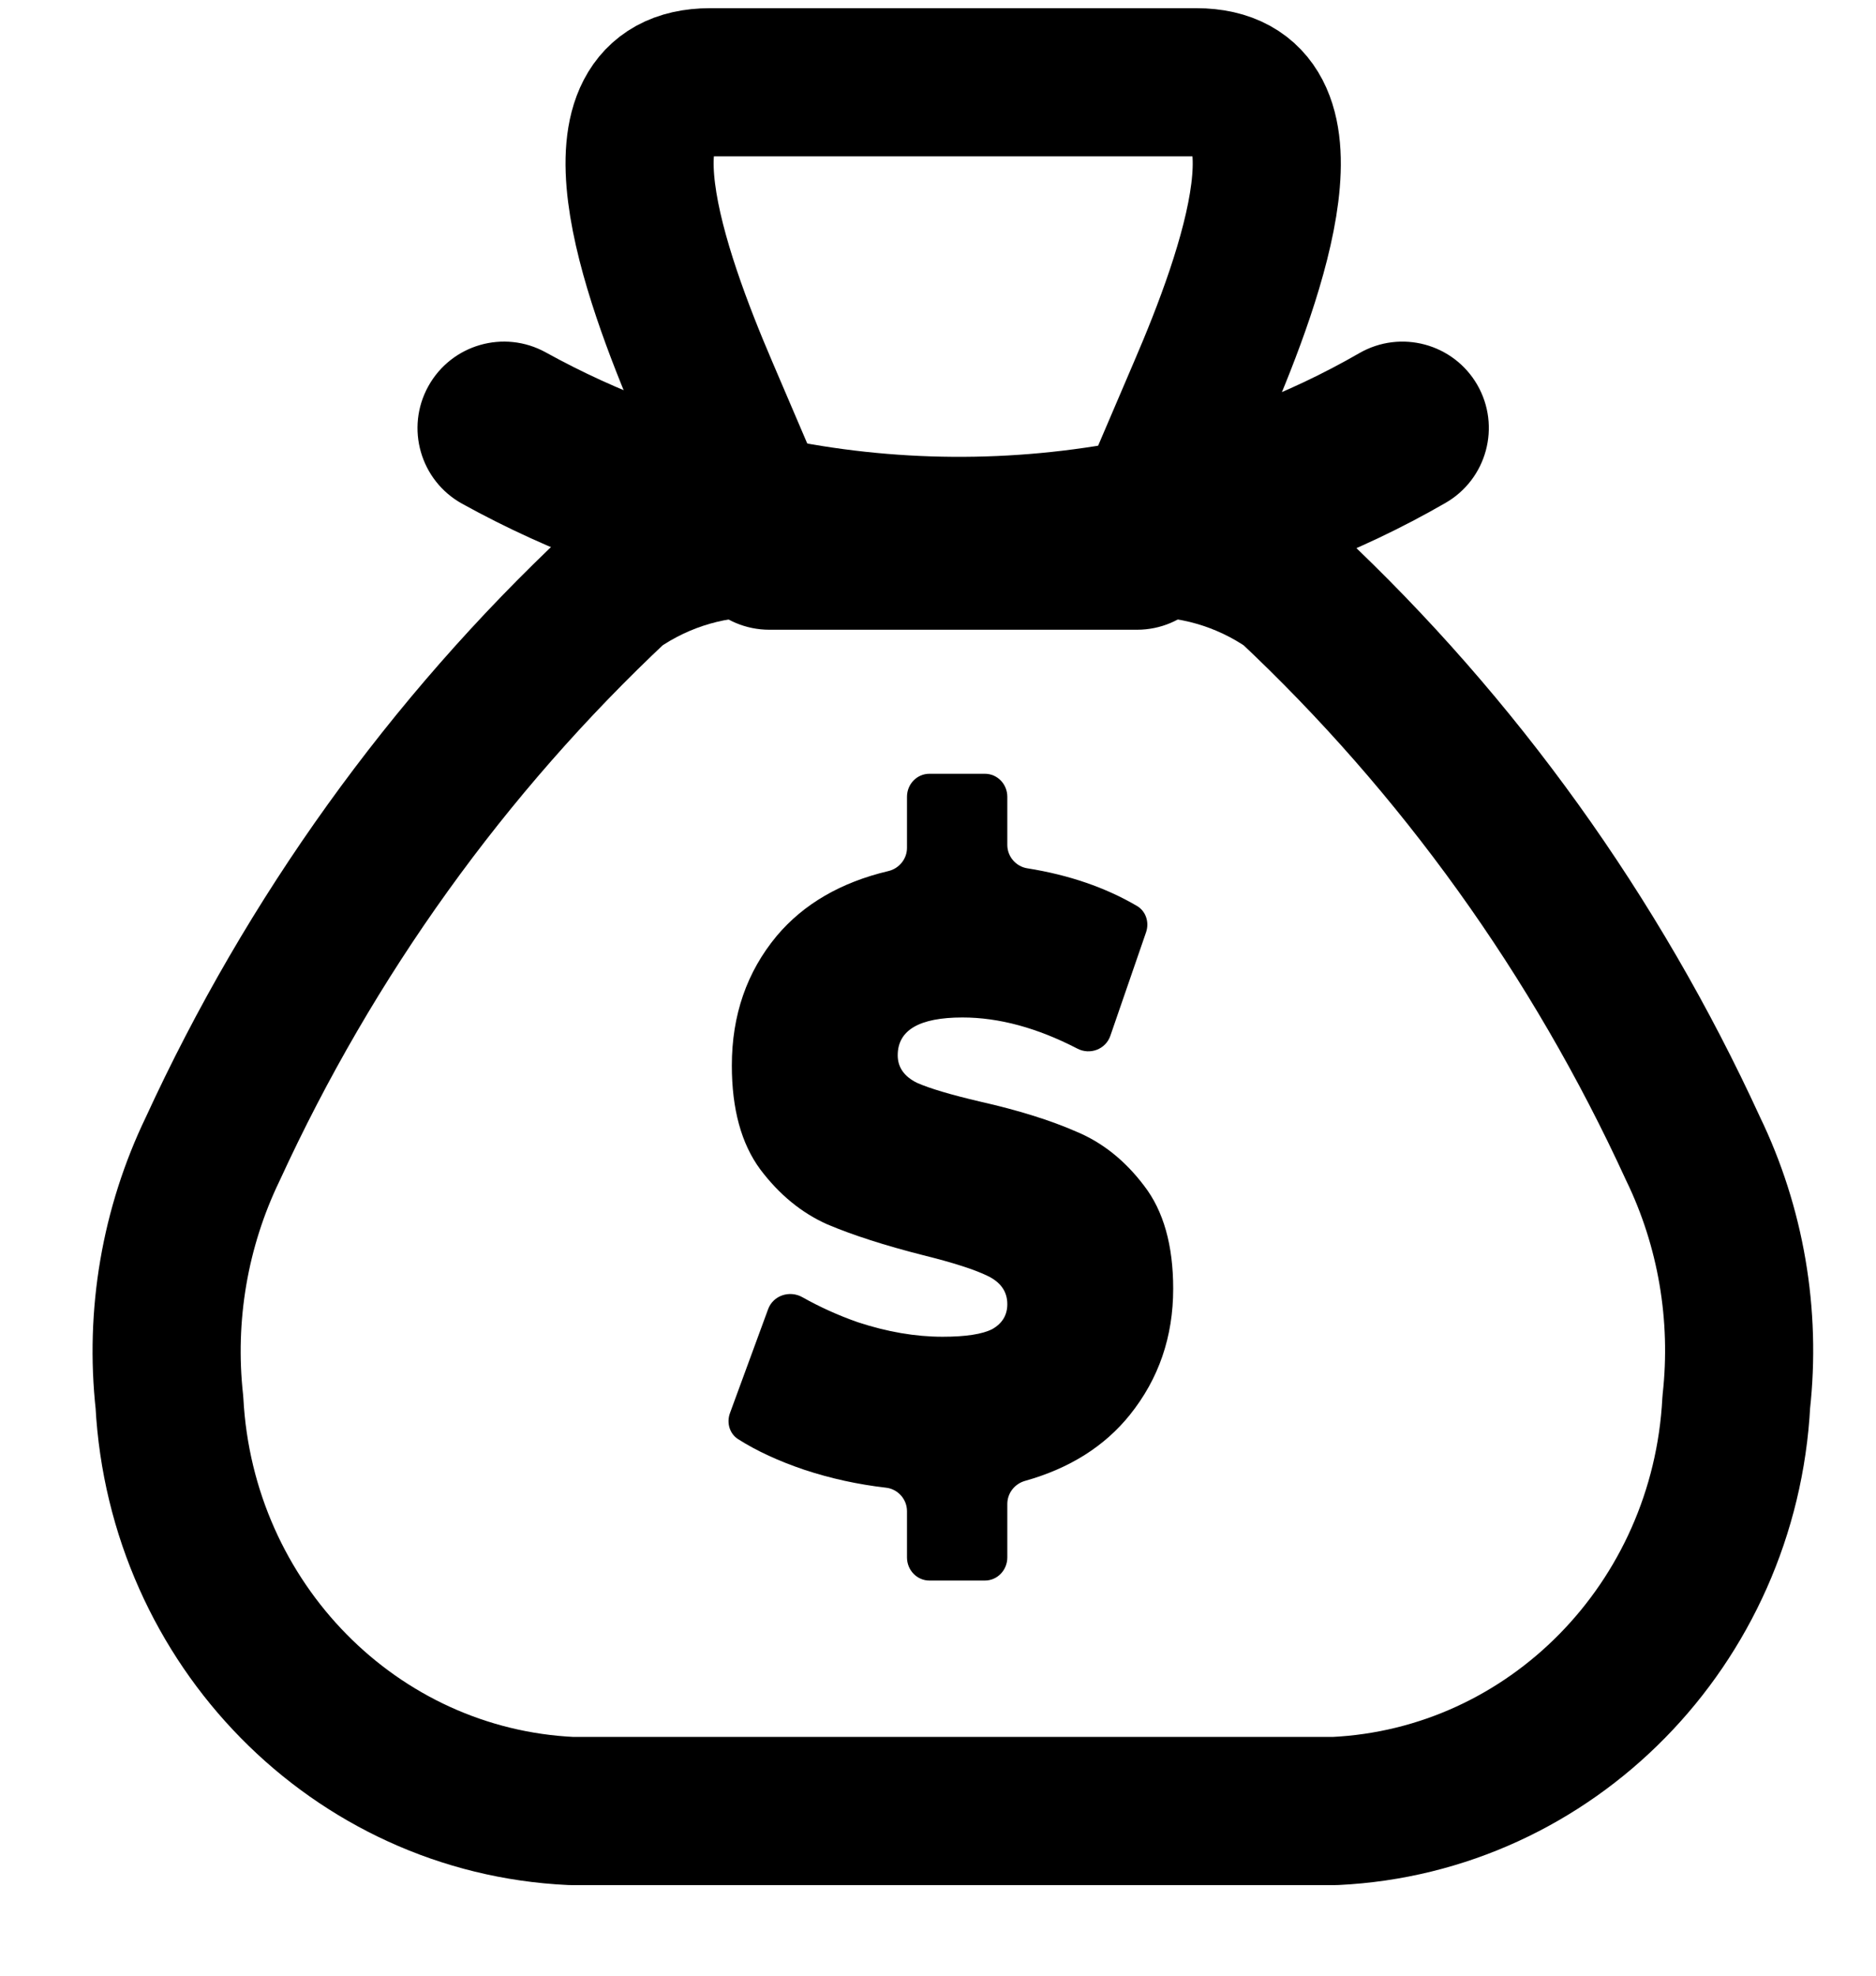
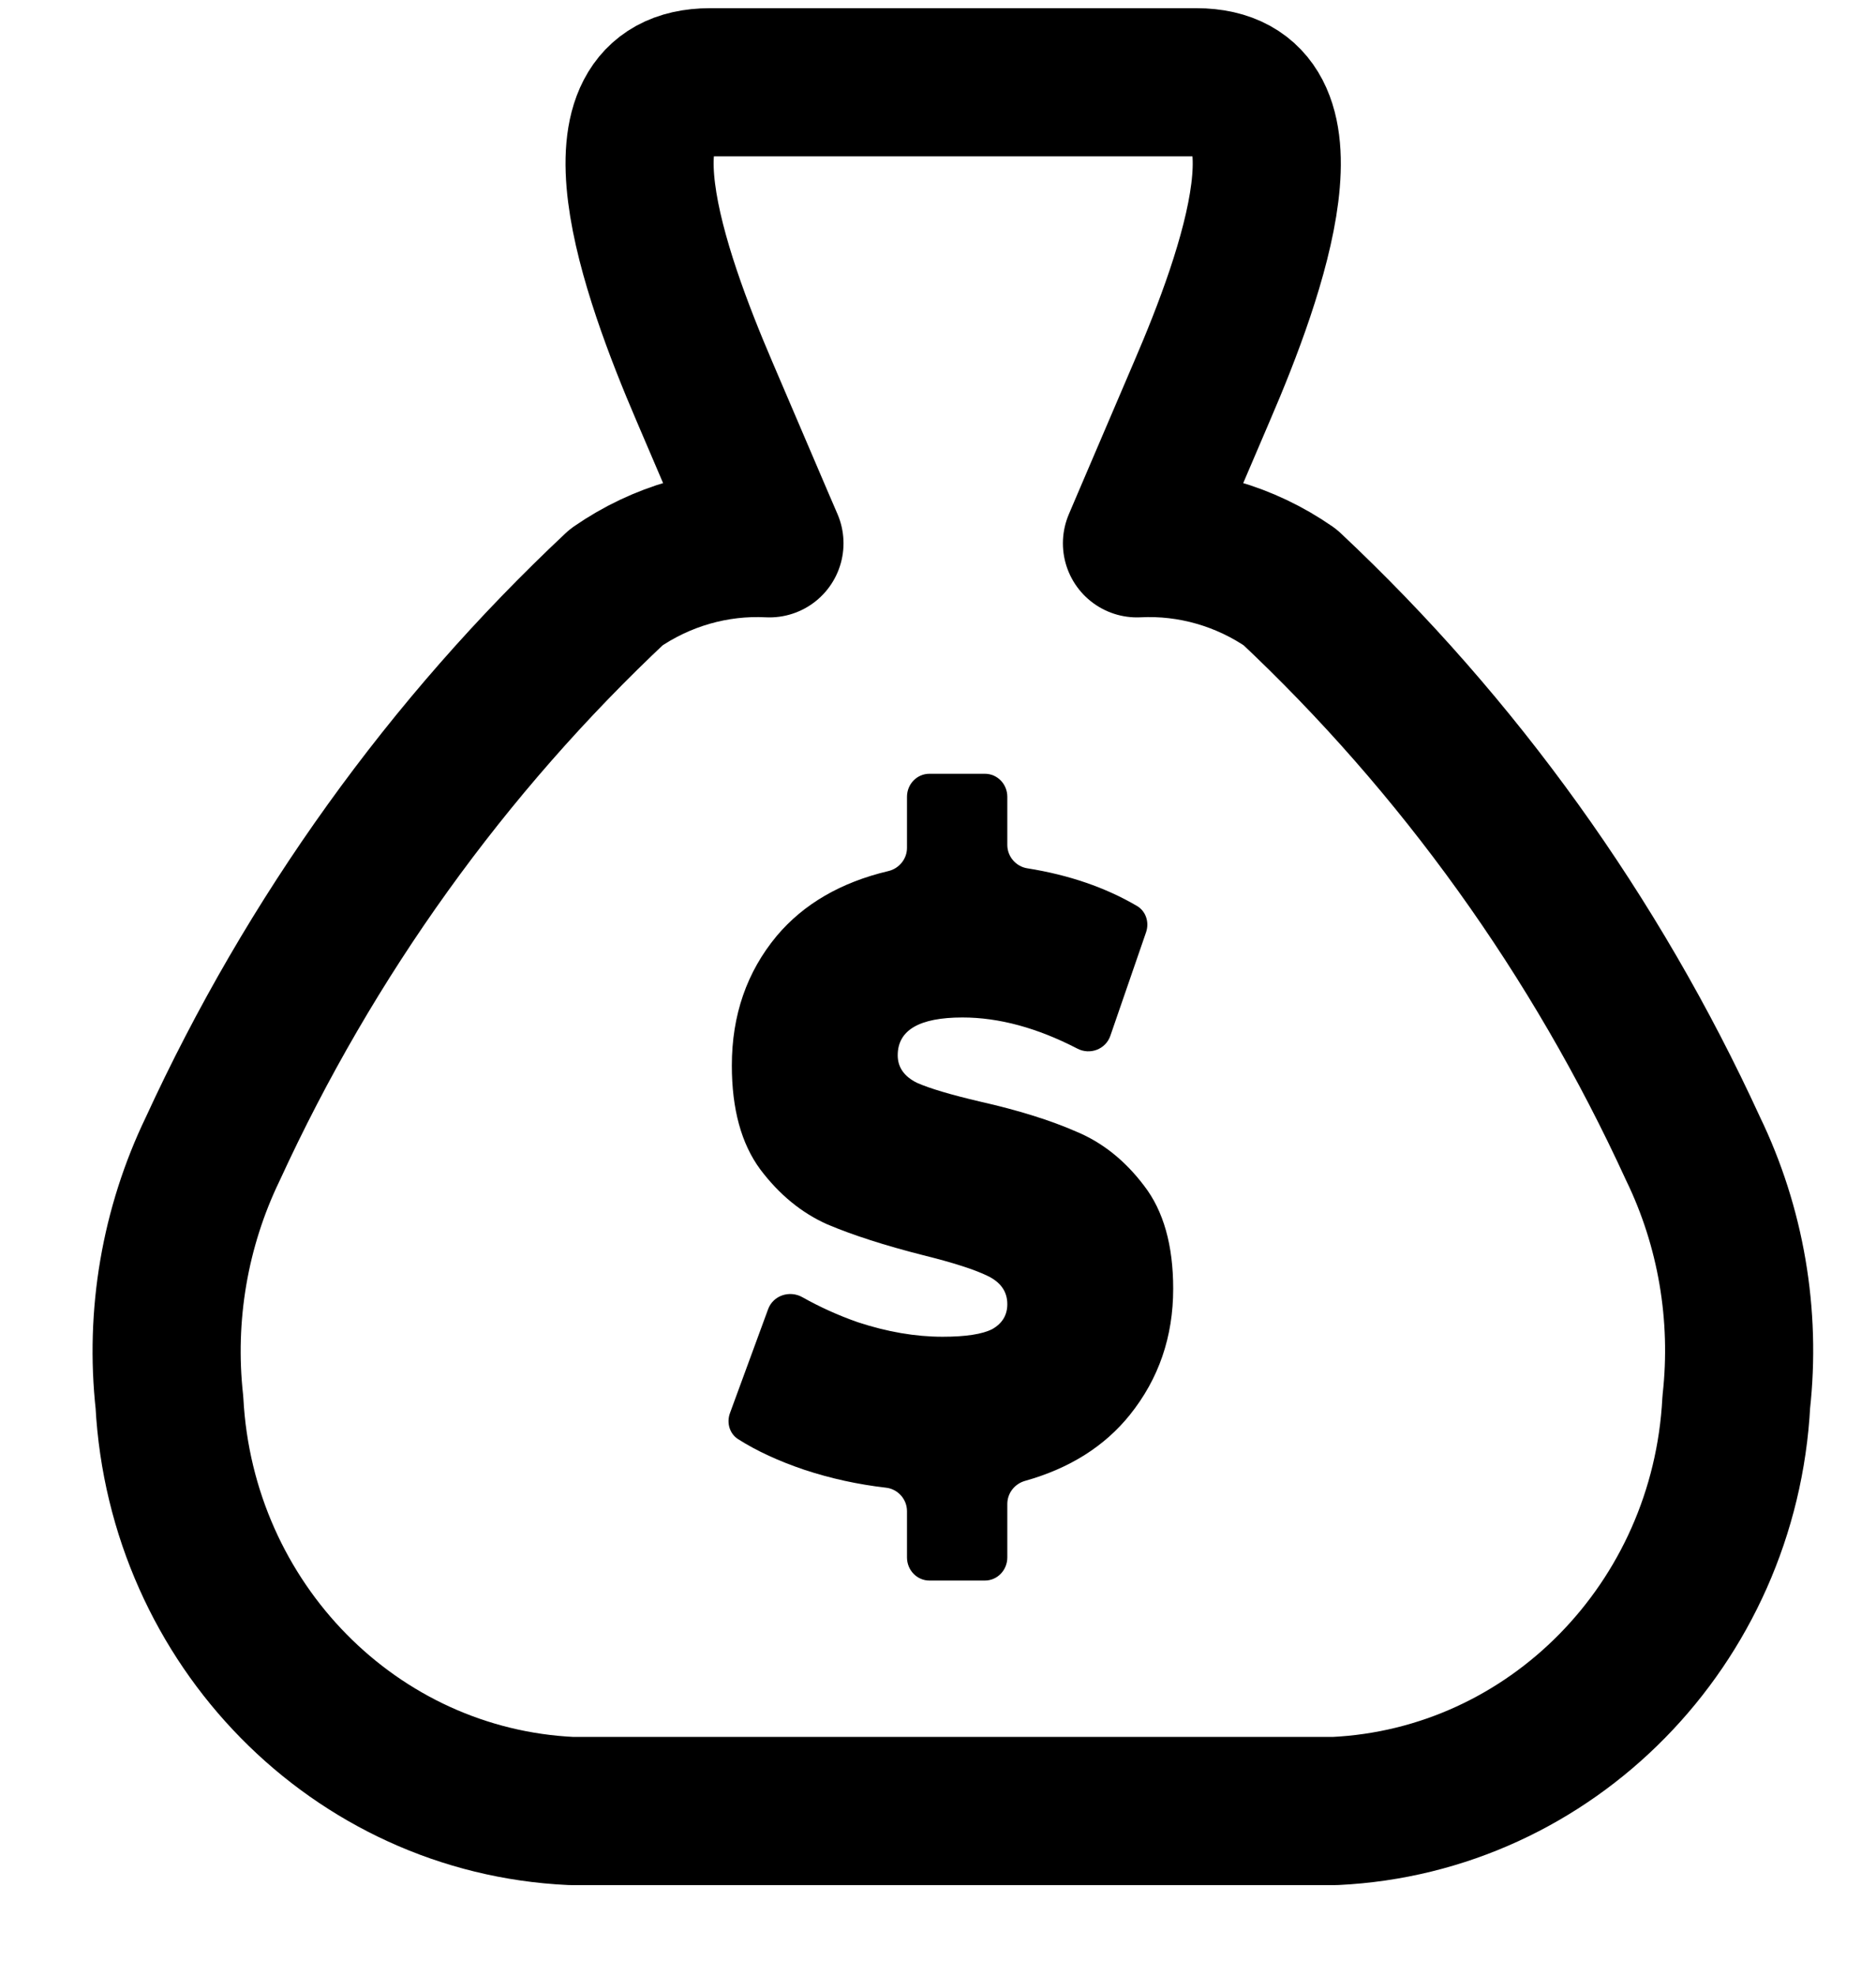
<svg xmlns="http://www.w3.org/2000/svg" width="19" height="20" viewBox="0 0 19 20" fill="none">
  <path d="M9.68 14.952C9.564 14.698 9.325 14.513 9.036 14.48C8.791 14.452 8.551 14.4 8.322 14.324C8.22 14.29 8.124 14.252 8.035 14.212L8.183 13.809C8.287 13.856 8.395 13.899 8.505 13.937L8.509 13.939L8.514 13.94C8.867 14.057 9.214 14.116 9.546 14.116C9.88 14.116 10.121 14.071 10.307 13.976L10.318 13.97L10.329 13.963C10.61 13.802 10.771 13.525 10.771 13.203C10.771 12.845 10.578 12.548 10.242 12.387C10.072 12.305 9.832 12.226 9.486 12.14C9.13 12.05 8.832 11.955 8.6 11.857C8.431 11.781 8.285 11.659 8.152 11.484C8.038 11.328 7.981 11.094 7.981 10.787C7.981 10.417 8.085 10.112 8.299 9.853C8.49 9.627 8.761 9.473 9.125 9.387C9.395 9.323 9.605 9.131 9.7 8.882C9.807 9.134 10.034 9.321 10.318 9.367C10.554 9.404 10.772 9.464 10.967 9.546L10.831 9.94C10.462 9.792 10.099 9.717 9.748 9.717C8.582 9.717 8.523 10.522 8.523 10.683C8.523 11.033 8.712 11.325 9.041 11.487L9.05 11.492L9.06 11.496C9.226 11.57 9.462 11.642 9.802 11.721C10.154 11.8 10.448 11.892 10.678 11.993L10.683 11.995L10.688 11.997C10.859 12.068 11.006 12.187 11.137 12.361L11.139 12.363L11.141 12.366C11.256 12.514 11.314 12.743 11.314 13.046C11.314 13.396 11.213 13.693 11.004 13.952C10.823 14.177 10.57 14.333 10.231 14.429C9.97 14.502 9.767 14.703 9.68 14.952Z" fill="black" />
  <path d="M9.975 16H9.413C9.287 16 9.186 15.895 9.186 15.766V15.298C9.186 15.175 9.092 15.073 8.973 15.06C8.688 15.027 8.413 14.967 8.147 14.879C7.889 14.792 7.665 14.689 7.476 14.569C7.389 14.514 7.357 14.403 7.393 14.305L7.779 13.254C7.83 13.113 7.998 13.059 8.127 13.132C8.301 13.23 8.488 13.315 8.688 13.385C8.986 13.483 9.272 13.532 9.546 13.532C9.782 13.532 9.95 13.506 10.051 13.454C10.152 13.396 10.202 13.312 10.202 13.202C10.202 13.075 10.135 12.979 10 12.915C9.871 12.852 9.654 12.782 9.351 12.707C8.962 12.608 8.638 12.504 8.378 12.394C8.118 12.278 7.892 12.093 7.7 11.838C7.508 11.578 7.412 11.227 7.412 10.787C7.412 10.277 7.563 9.84 7.866 9.475C8.139 9.151 8.516 8.932 8.997 8.818C9.105 8.793 9.186 8.696 9.186 8.583V8.066C9.186 7.937 9.287 7.833 9.413 7.833H9.975C10.101 7.833 10.202 7.937 10.202 8.066V8.553C10.202 8.672 10.29 8.772 10.405 8.79C10.826 8.857 11.196 8.984 11.515 9.171C11.606 9.224 11.642 9.337 11.607 9.438L11.246 10.484C11.199 10.623 11.039 10.682 10.911 10.615C10.505 10.405 10.117 10.3 9.748 10.3C9.311 10.3 9.092 10.428 9.092 10.683C9.092 10.804 9.157 10.897 9.286 10.961C9.416 11.019 9.63 11.082 9.928 11.152C10.313 11.239 10.637 11.34 10.902 11.456C11.166 11.566 11.394 11.748 11.587 12.003C11.784 12.258 11.882 12.606 11.882 13.046C11.882 13.532 11.736 13.958 11.443 14.323C11.187 14.641 10.834 14.864 10.382 14.991C10.278 15.02 10.202 15.114 10.202 15.225V15.766C10.202 15.895 10.101 16 9.975 16Z" fill="#000000" />
  <path fill-rule="evenodd" clip-rule="evenodd" d="M7.191 0.833H12.116C13.378 0.833 12.685 2.774 12.174 3.959L11.593 5.317L11.515 5.5C12.065 5.472 12.61 5.629 13.066 5.945C14.774 7.548 16.16 9.478 17.146 11.626C17.531 12.42 17.683 13.311 17.585 14.193C17.468 16.438 15.711 18.228 13.521 18.333H5.786C3.595 18.231 1.836 16.443 1.716 14.197C1.619 13.316 1.771 12.425 2.155 11.63C3.143 9.48 4.531 7.549 6.241 5.945C6.698 5.629 7.242 5.472 7.793 5.5L7.702 5.289L7.133 3.959C6.625 2.774 5.928 0.833 7.191 0.833Z" stroke="#000000" stroke-width="1.5" stroke-linecap="round" stroke-linejoin="round" />
-   <path d="M11.515 6.375C11.998 6.375 12.39 5.983 12.39 5.5C12.39 5.017 11.998 4.625 11.515 4.625V6.375ZM7.793 4.625C7.309 4.625 6.918 5.017 6.918 5.5C6.918 5.983 7.309 6.375 7.793 6.375V4.625ZM14.64 5.091C15.059 4.85 15.203 4.315 14.962 3.896C14.721 3.478 14.186 3.334 13.767 3.575L14.64 5.091ZM11.593 5.317L11.762 6.175L11.764 6.175L11.593 5.317ZM7.702 5.289L7.883 4.433L7.875 4.431L7.702 5.289ZM5.527 3.567C5.104 3.334 4.572 3.487 4.338 3.91C4.104 4.333 4.257 4.865 4.68 5.099L5.527 3.567ZM11.515 4.625H7.793V6.375H11.515V4.625ZM13.767 3.575C13.036 3.996 12.244 4.294 11.422 4.459L11.764 6.175C12.774 5.973 13.745 5.607 14.64 5.091L13.767 3.575ZM11.424 4.458C10.254 4.688 9.05 4.68 7.883 4.433L7.521 6.145C8.919 6.441 10.36 6.451 11.762 6.175L11.424 4.458ZM7.875 4.431C7.055 4.265 6.264 3.974 5.527 3.567L4.68 5.099C5.573 5.592 6.533 5.945 7.529 6.146L7.875 4.431Z" fill="#000000" />
</svg>